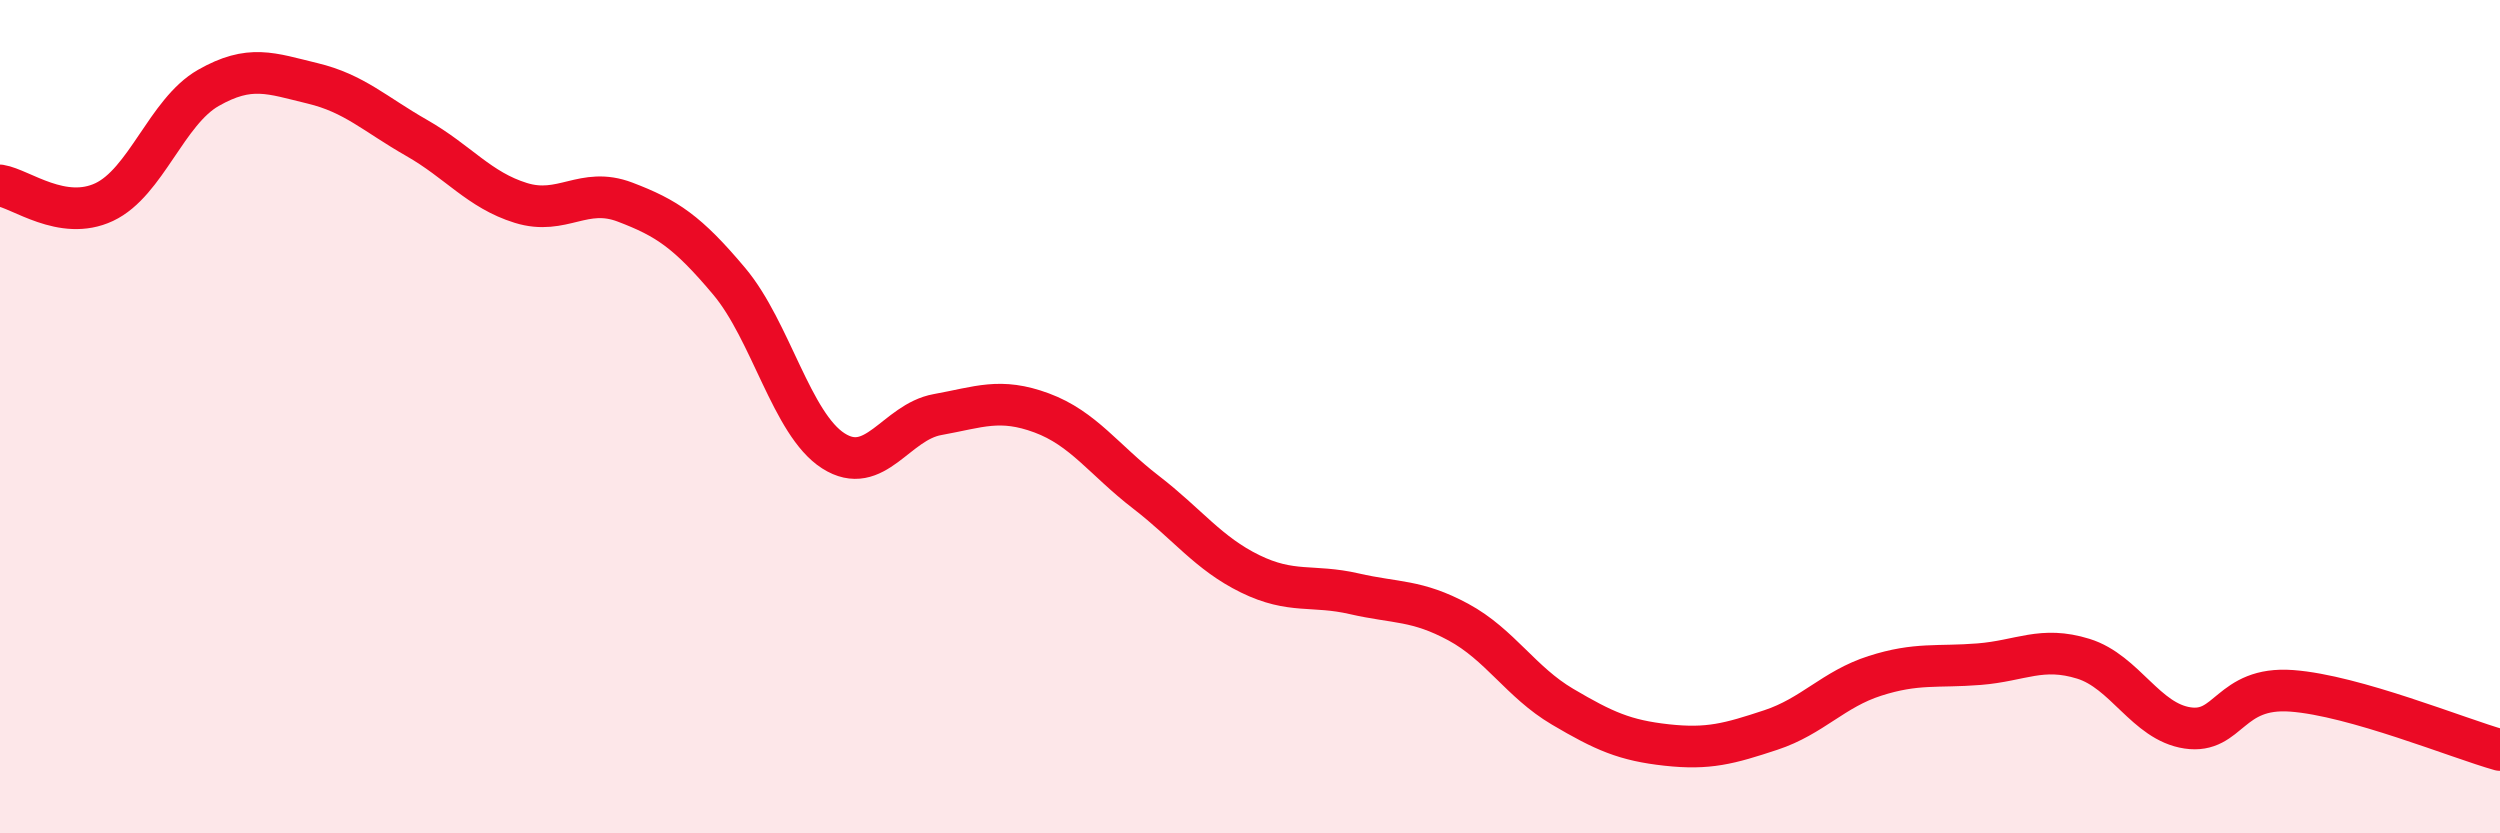
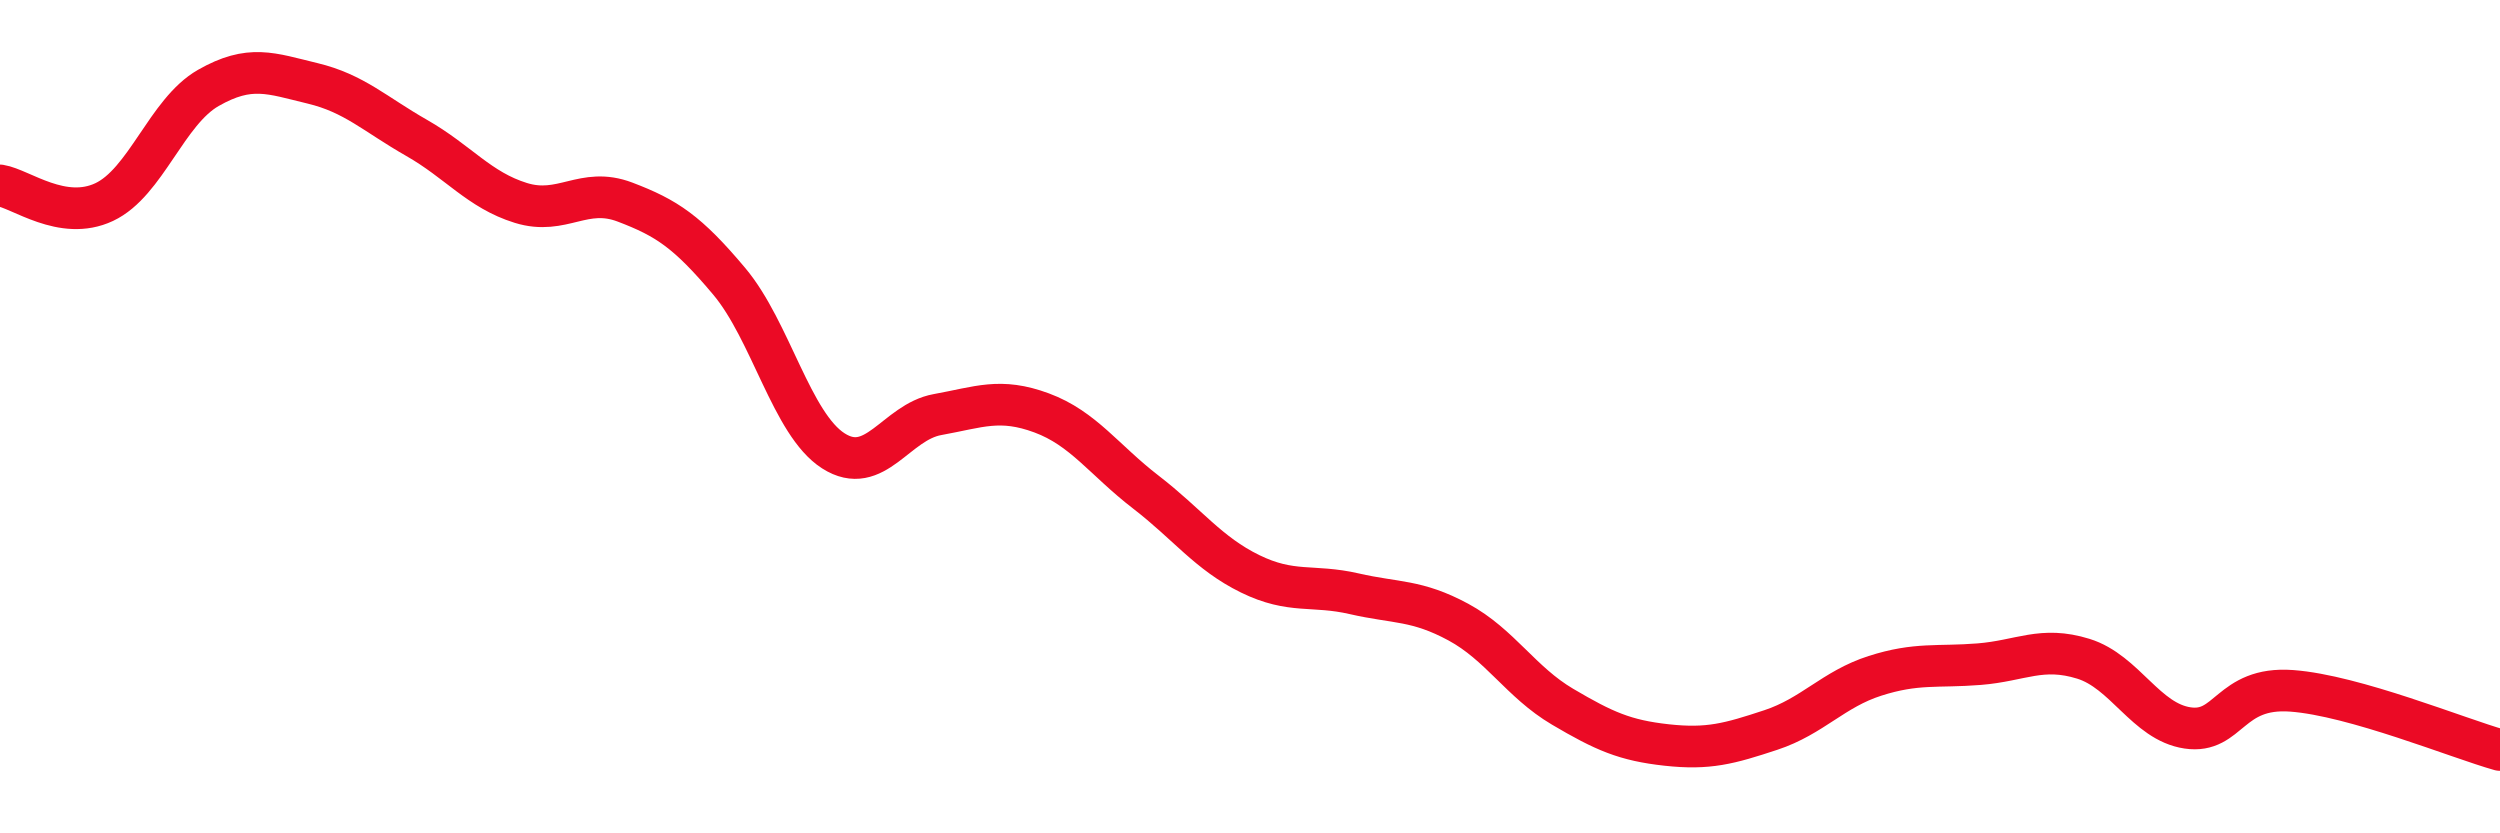
<svg xmlns="http://www.w3.org/2000/svg" width="60" height="20" viewBox="0 0 60 20">
-   <path d="M 0,4.45 C 0.5,4.53 1.5,5.32 2.5,4.85 C 3.5,4.38 4,2.68 5,2.11 C 6,1.54 6.5,1.76 7.5,2 C 8.5,2.24 9,2.74 10,3.31 C 11,3.88 11.5,4.56 12.5,4.87 C 13.5,5.18 14,4.47 15,4.85 C 16,5.23 16.5,5.56 17.5,6.75 C 18.5,7.94 19,10.18 20,10.82 C 21,11.46 21.5,10.13 22.5,9.95 C 23.5,9.77 24,9.54 25,9.91 C 26,10.28 26.5,11.04 27.5,11.81 C 28.5,12.58 29,13.28 30,13.77 C 31,14.26 31.5,14.02 32.5,14.25 C 33.5,14.48 34,14.39 35,14.93 C 36,15.47 36.5,16.37 37.5,16.96 C 38.5,17.55 39,17.77 40,17.88 C 41,17.99 41.5,17.85 42.5,17.52 C 43.5,17.19 44,16.54 45,16.22 C 46,15.9 46.5,16.02 47.5,15.94 C 48.5,15.86 49,15.5 50,15.81 C 51,16.12 51.5,17.32 52.5,17.47 C 53.5,17.62 53.5,16.47 55,16.58 C 56.5,16.69 59,17.72 60,18L60 20L0 20Z" fill="#EB0A25" opacity="0.1" stroke-linecap="round" stroke-linejoin="round" />
  <path d="M 0,4.45 C 0.5,4.53 1.5,5.32 2.5,4.85 C 3.5,4.38 4,2.68 5,2.11 C 6,1.54 6.5,1.76 7.5,2 C 8.5,2.24 9,2.74 10,3.31 C 11,3.88 11.5,4.56 12.5,4.87 C 13.5,5.18 14,4.47 15,4.85 C 16,5.23 16.5,5.56 17.5,6.75 C 18.5,7.94 19,10.18 20,10.82 C 21,11.46 21.5,10.13 22.5,9.95 C 23.5,9.77 24,9.54 25,9.91 C 26,10.28 26.5,11.04 27.5,11.81 C 28.5,12.58 29,13.28 30,13.77 C 31,14.26 31.5,14.02 32.5,14.25 C 33.5,14.48 34,14.39 35,14.93 C 36,15.47 36.5,16.37 37.5,16.96 C 38.5,17.55 39,17.77 40,17.88 C 41,17.99 41.5,17.85 42.5,17.52 C 43.5,17.19 44,16.54 45,16.22 C 46,15.9 46.5,16.02 47.5,15.94 C 48.5,15.86 49,15.5 50,15.81 C 51,16.12 51.5,17.32 52.5,17.47 C 53.5,17.62 53.5,16.47 55,16.58 C 56.5,16.69 59,17.72 60,18" stroke="#EB0A25" stroke-width="1" fill="none" stroke-linecap="round" stroke-linejoin="round" />
</svg>